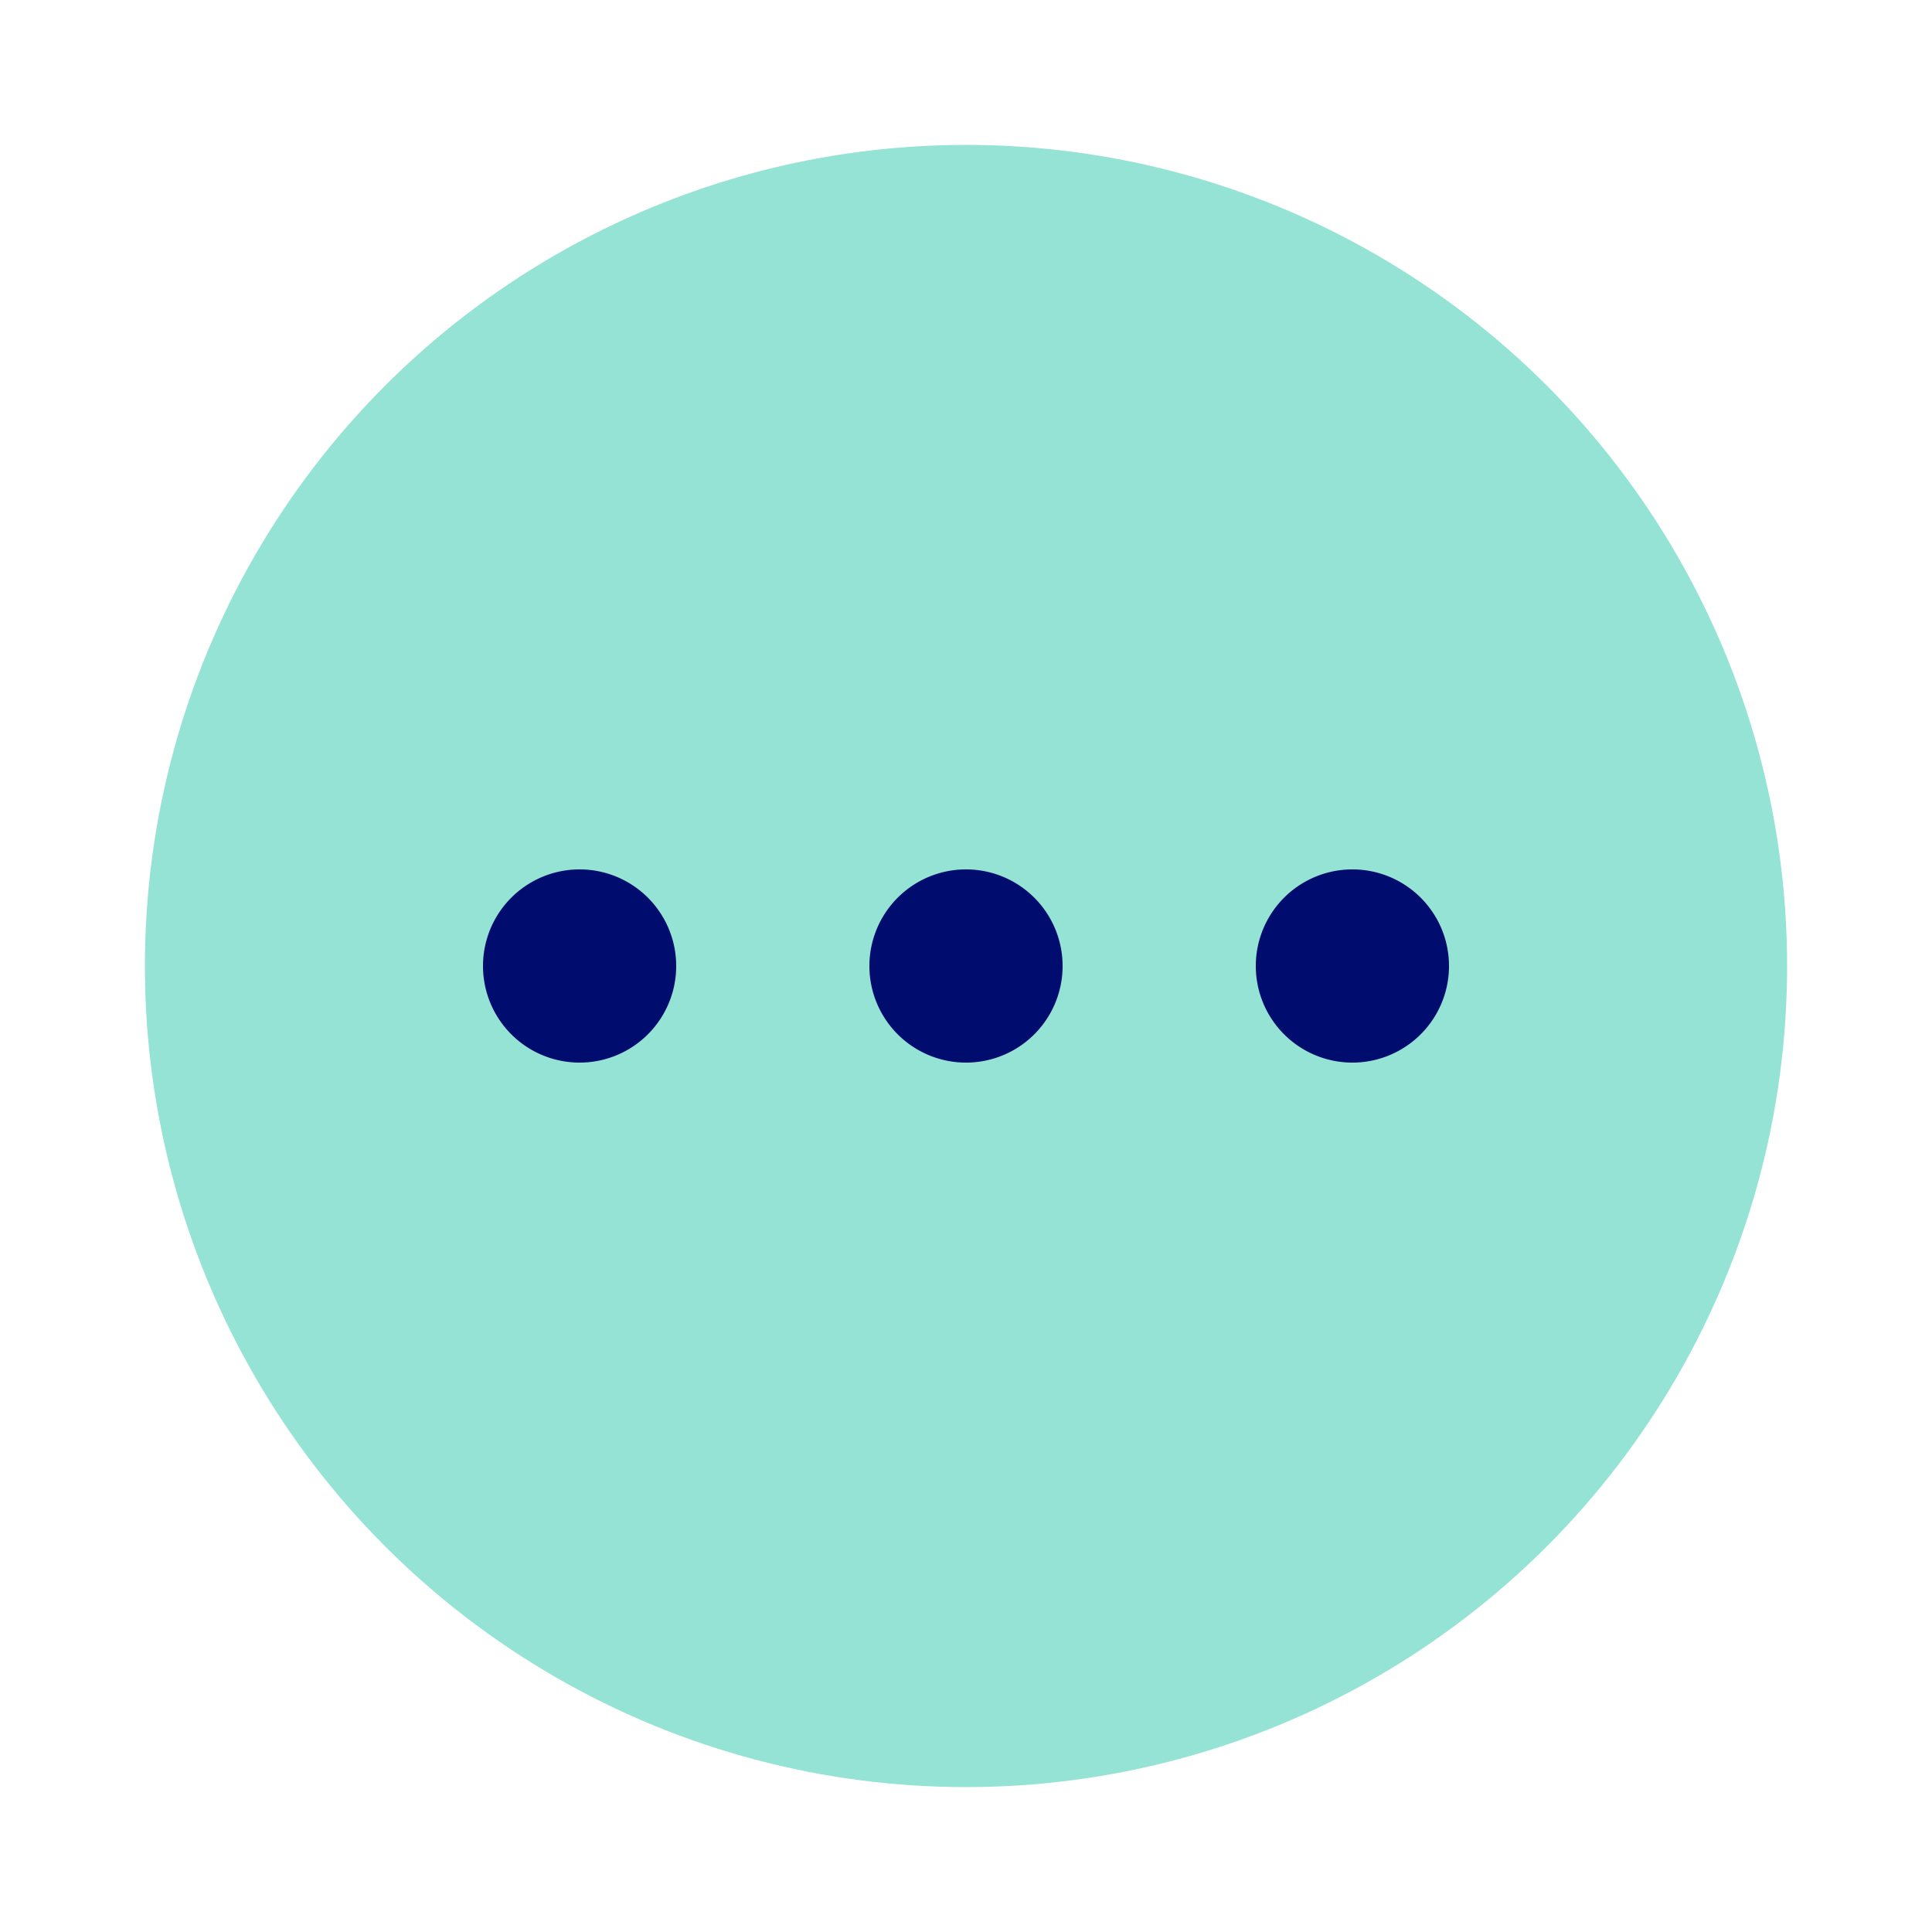
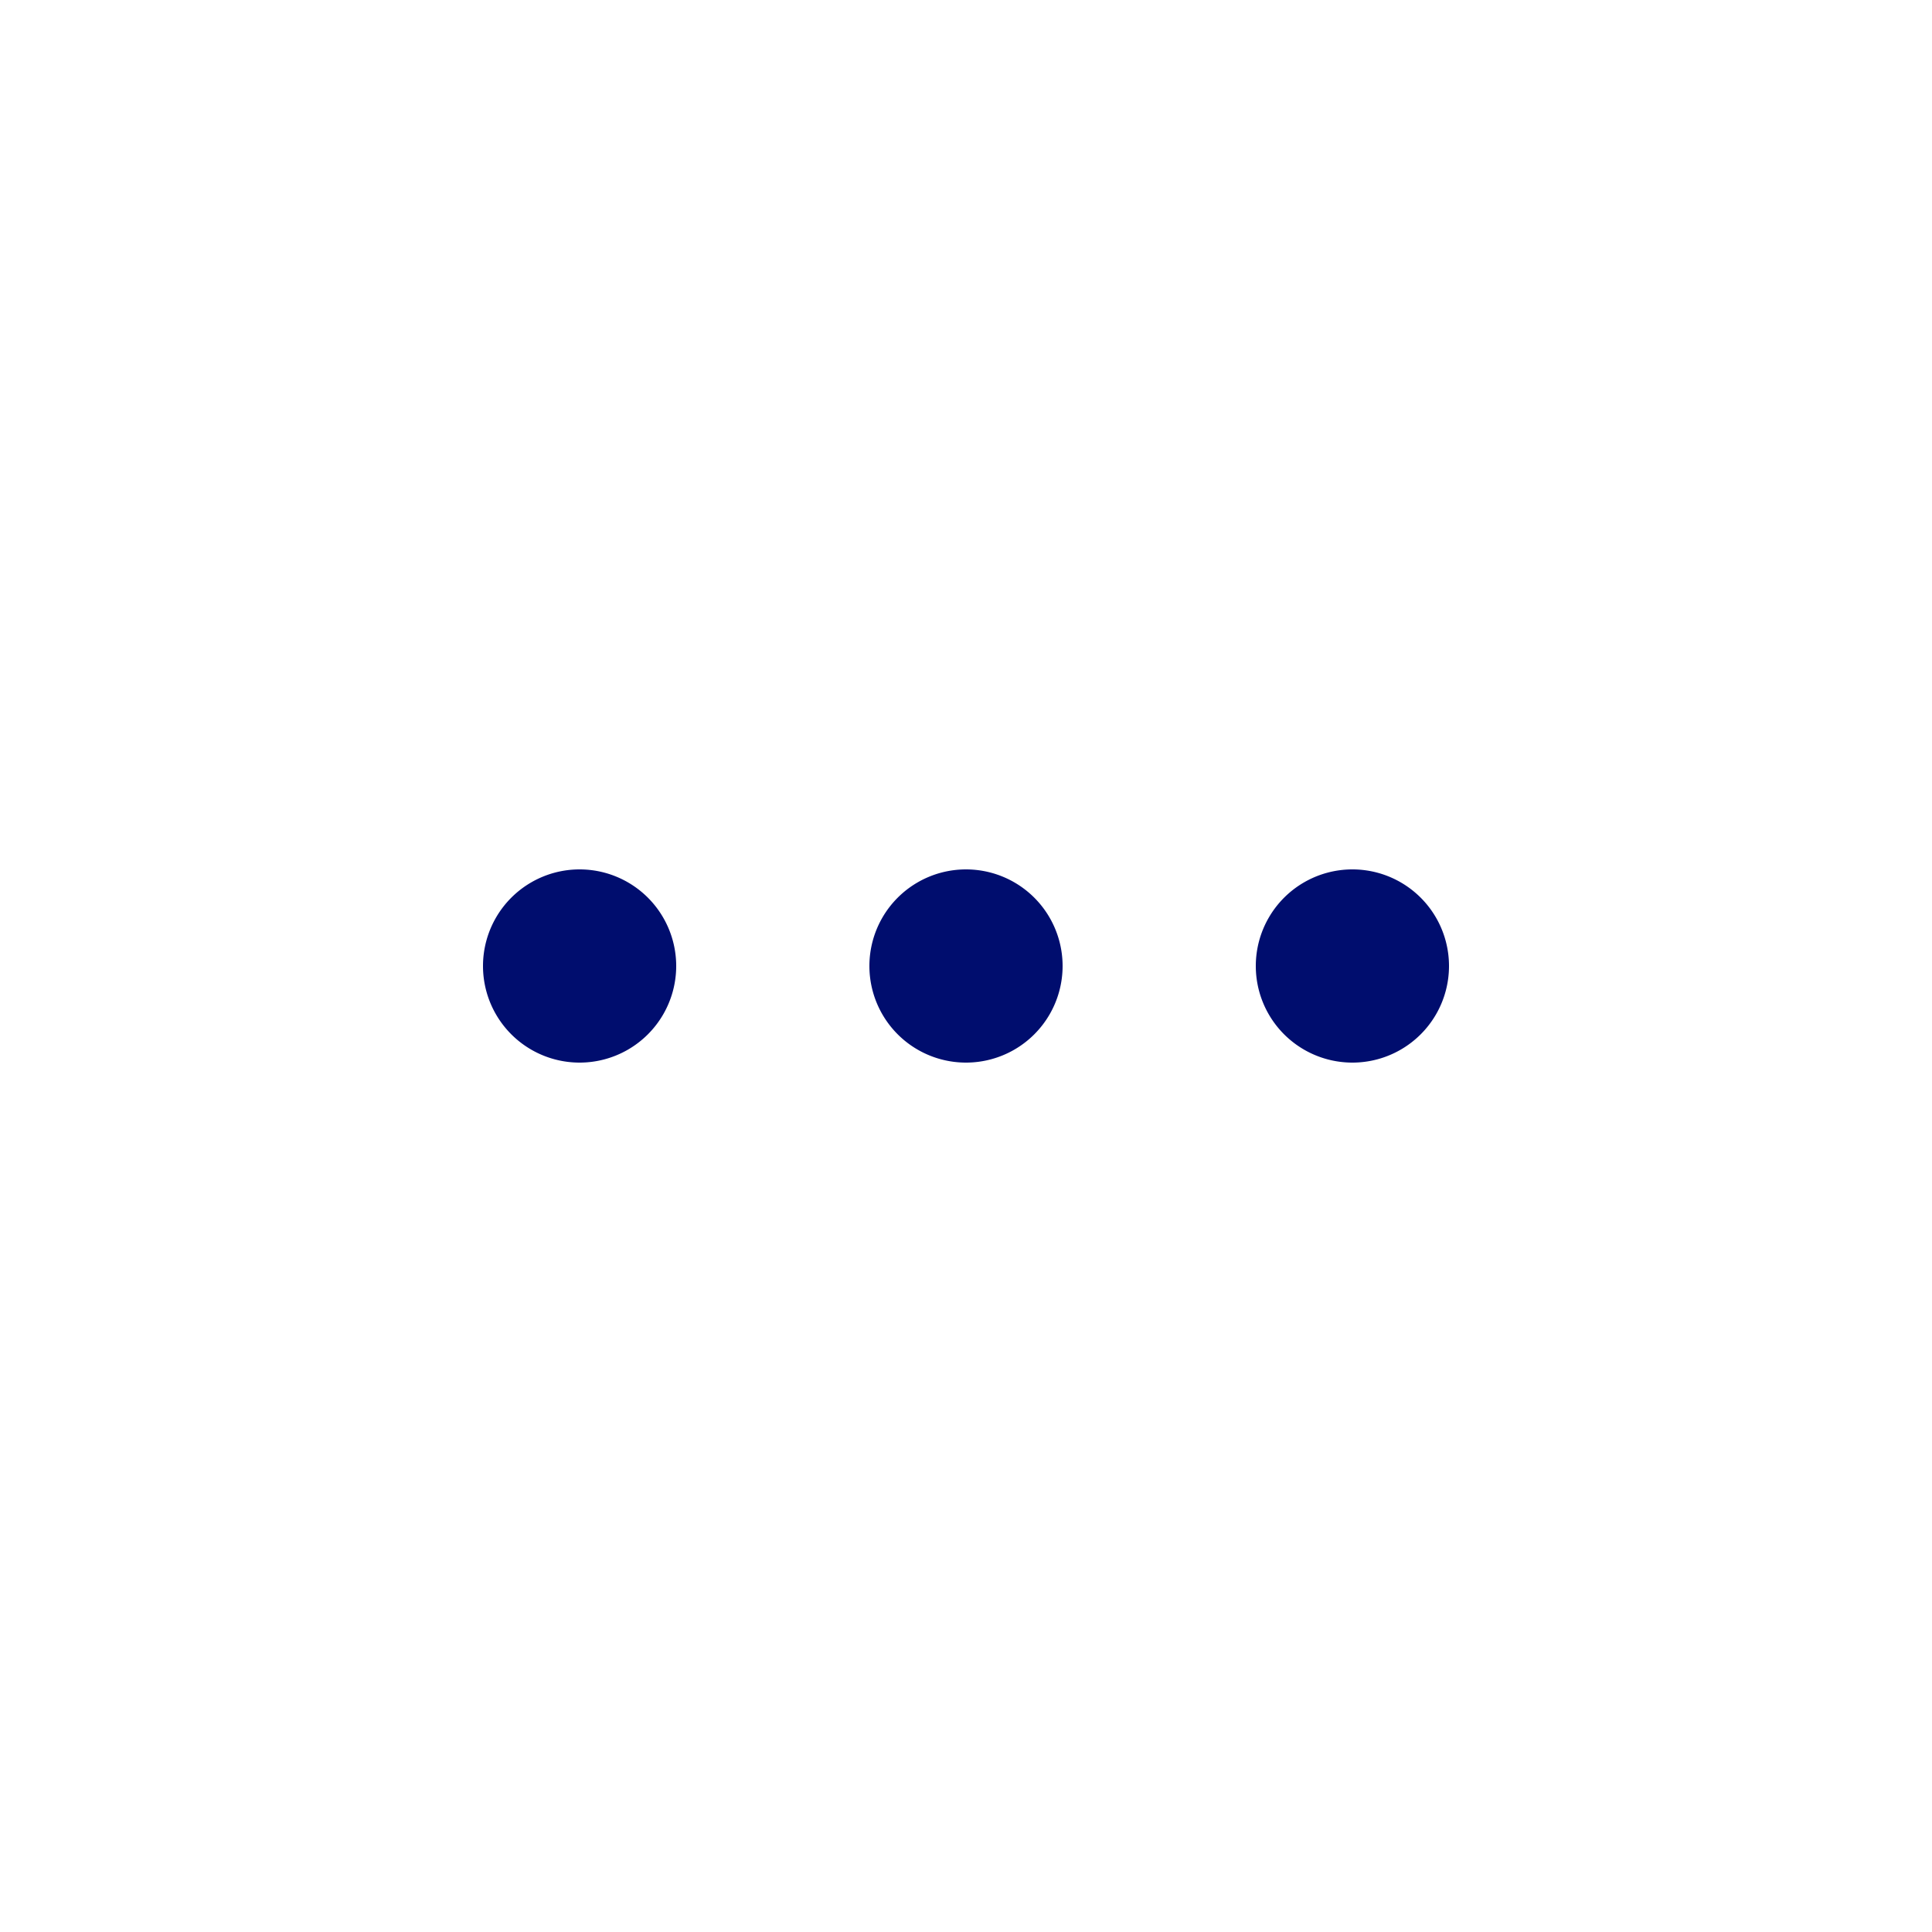
<svg xmlns="http://www.w3.org/2000/svg" viewBox="0 0 40 40" fill="none" focusable="false" aria-hidden="true">
-   <circle cx="20" cy="20" r="17" fill="#94E3D4" />
  <path fill-rule="evenodd" clip-rule="evenodd" d="M14 20a2 2 0 1 1-4 0 2 2 0 0 1 4 0m8 0a2 2 0 1 1-4 0 2 2 0 0 1 4 0m6 2a2 2 0 1 0 0-4 2 2 0 0 0 0 4" fill="#000D6E" />
</svg>